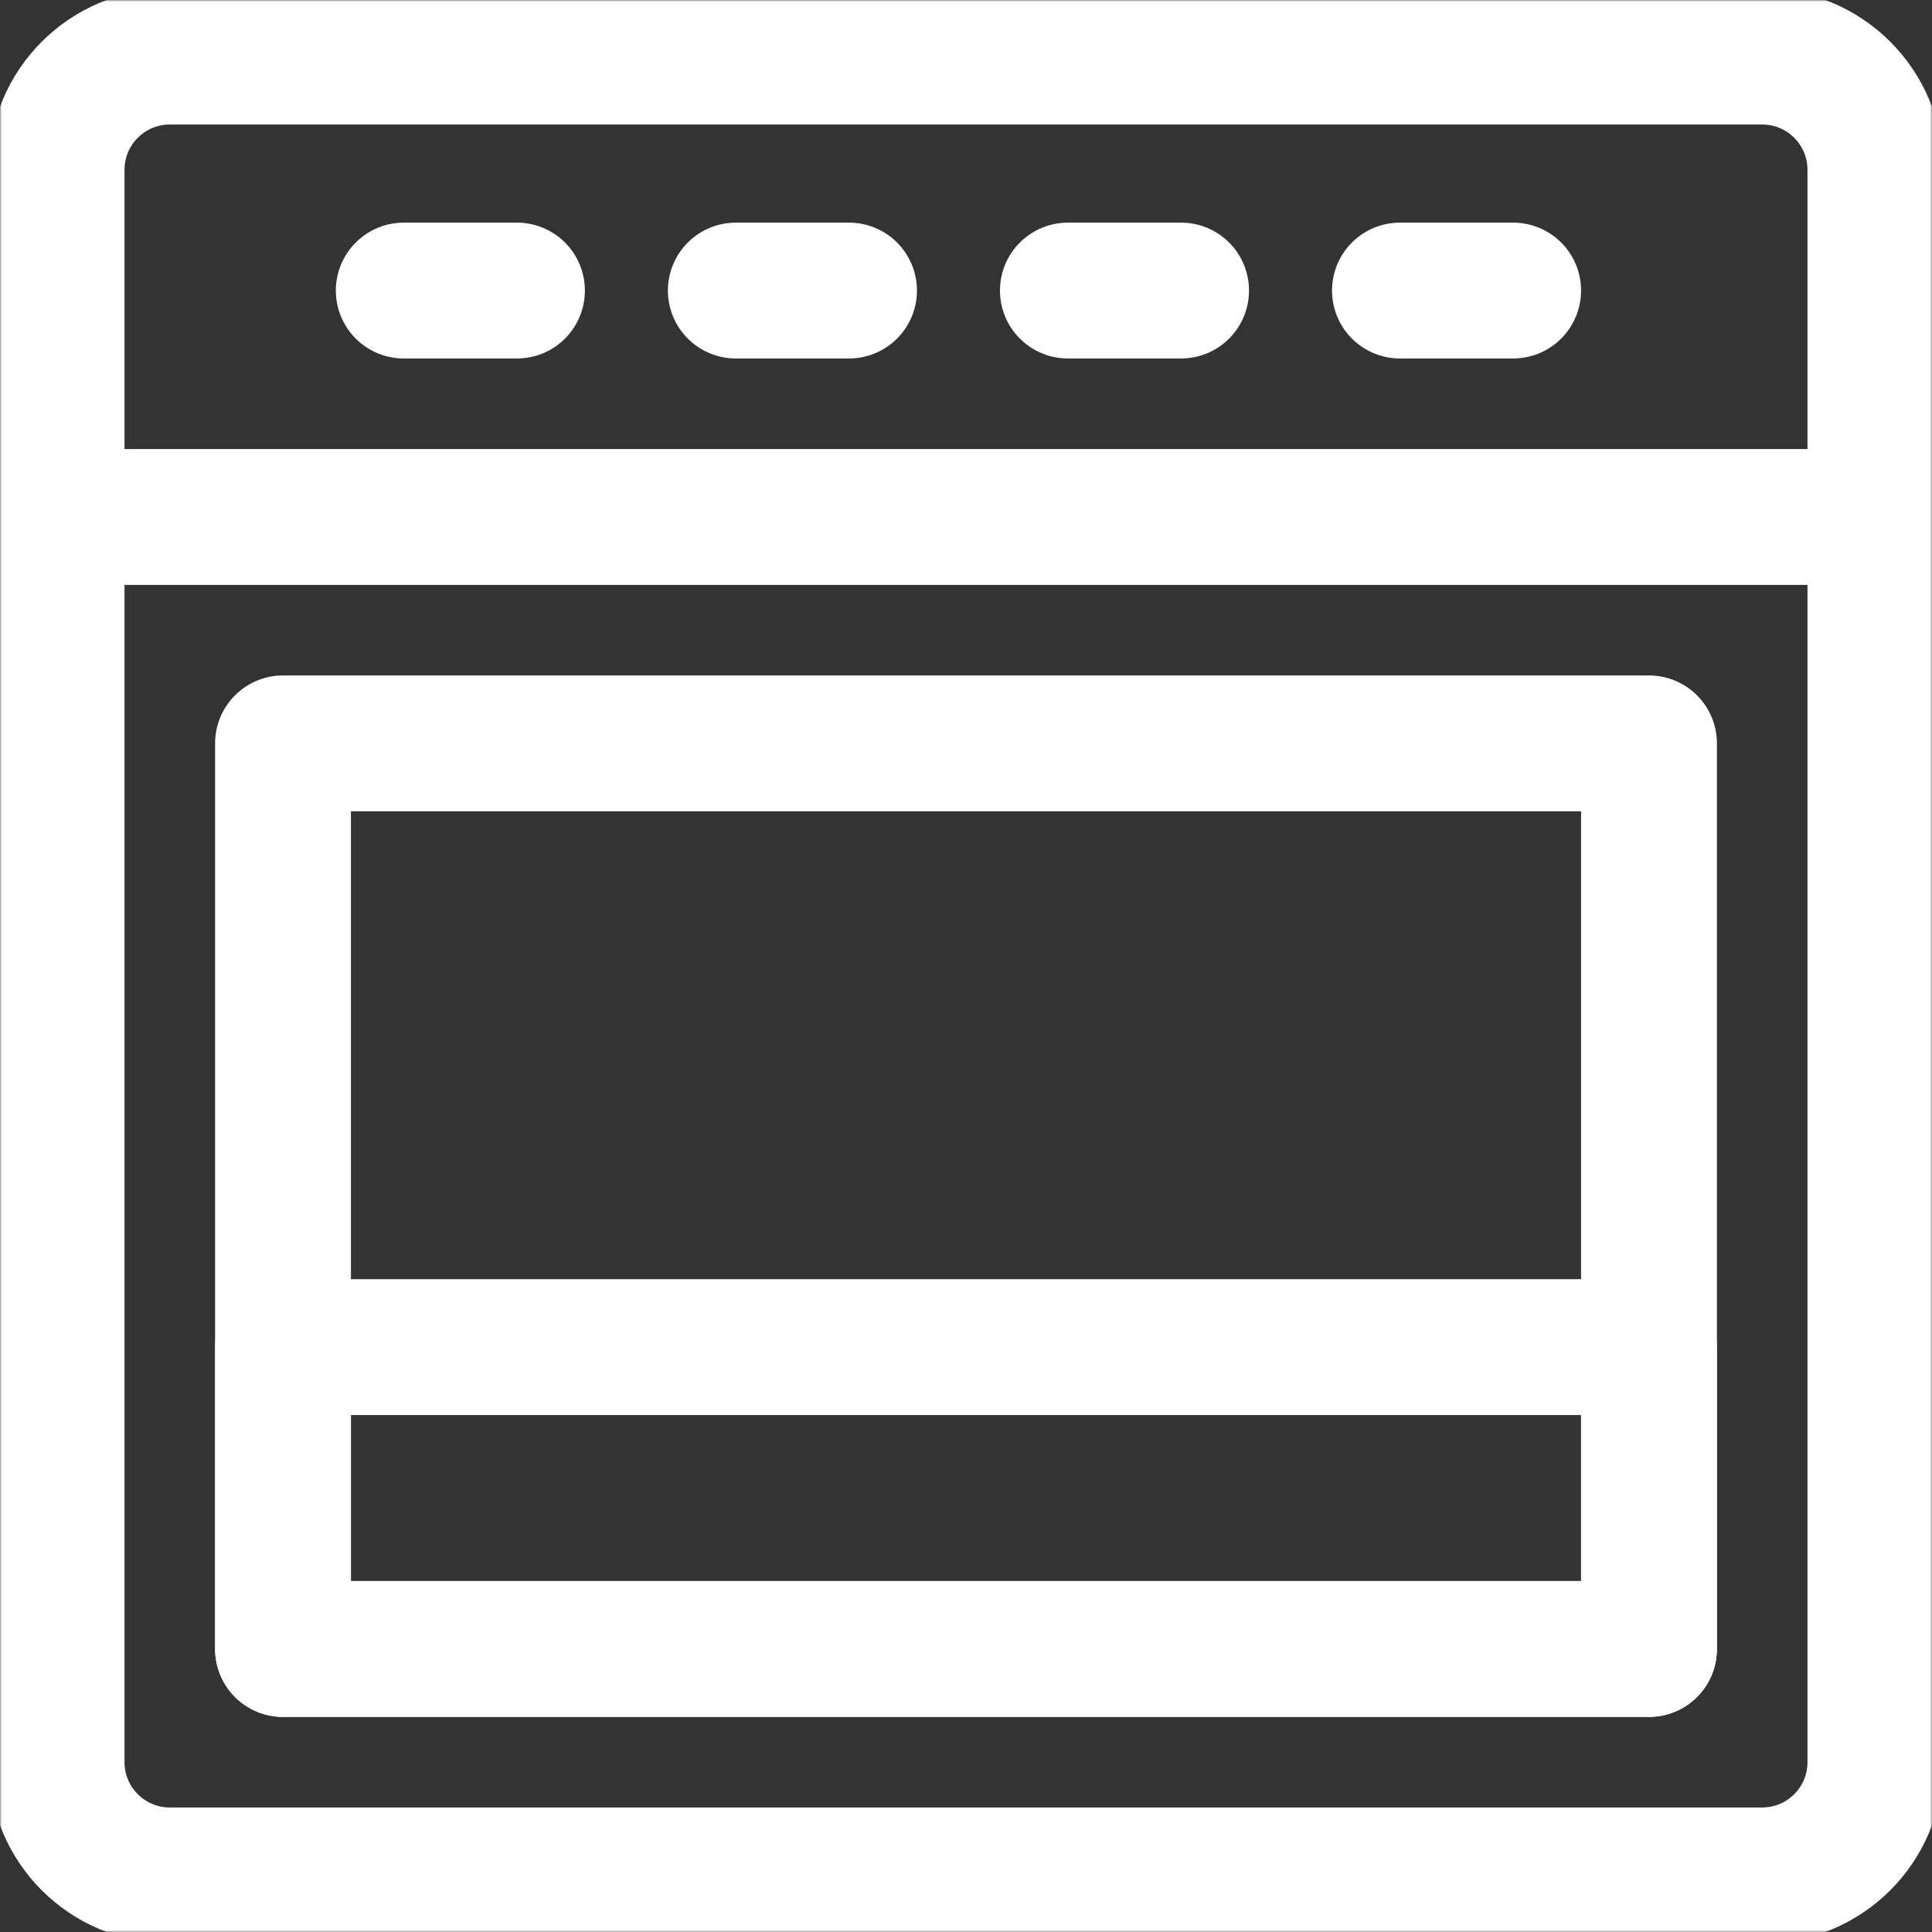
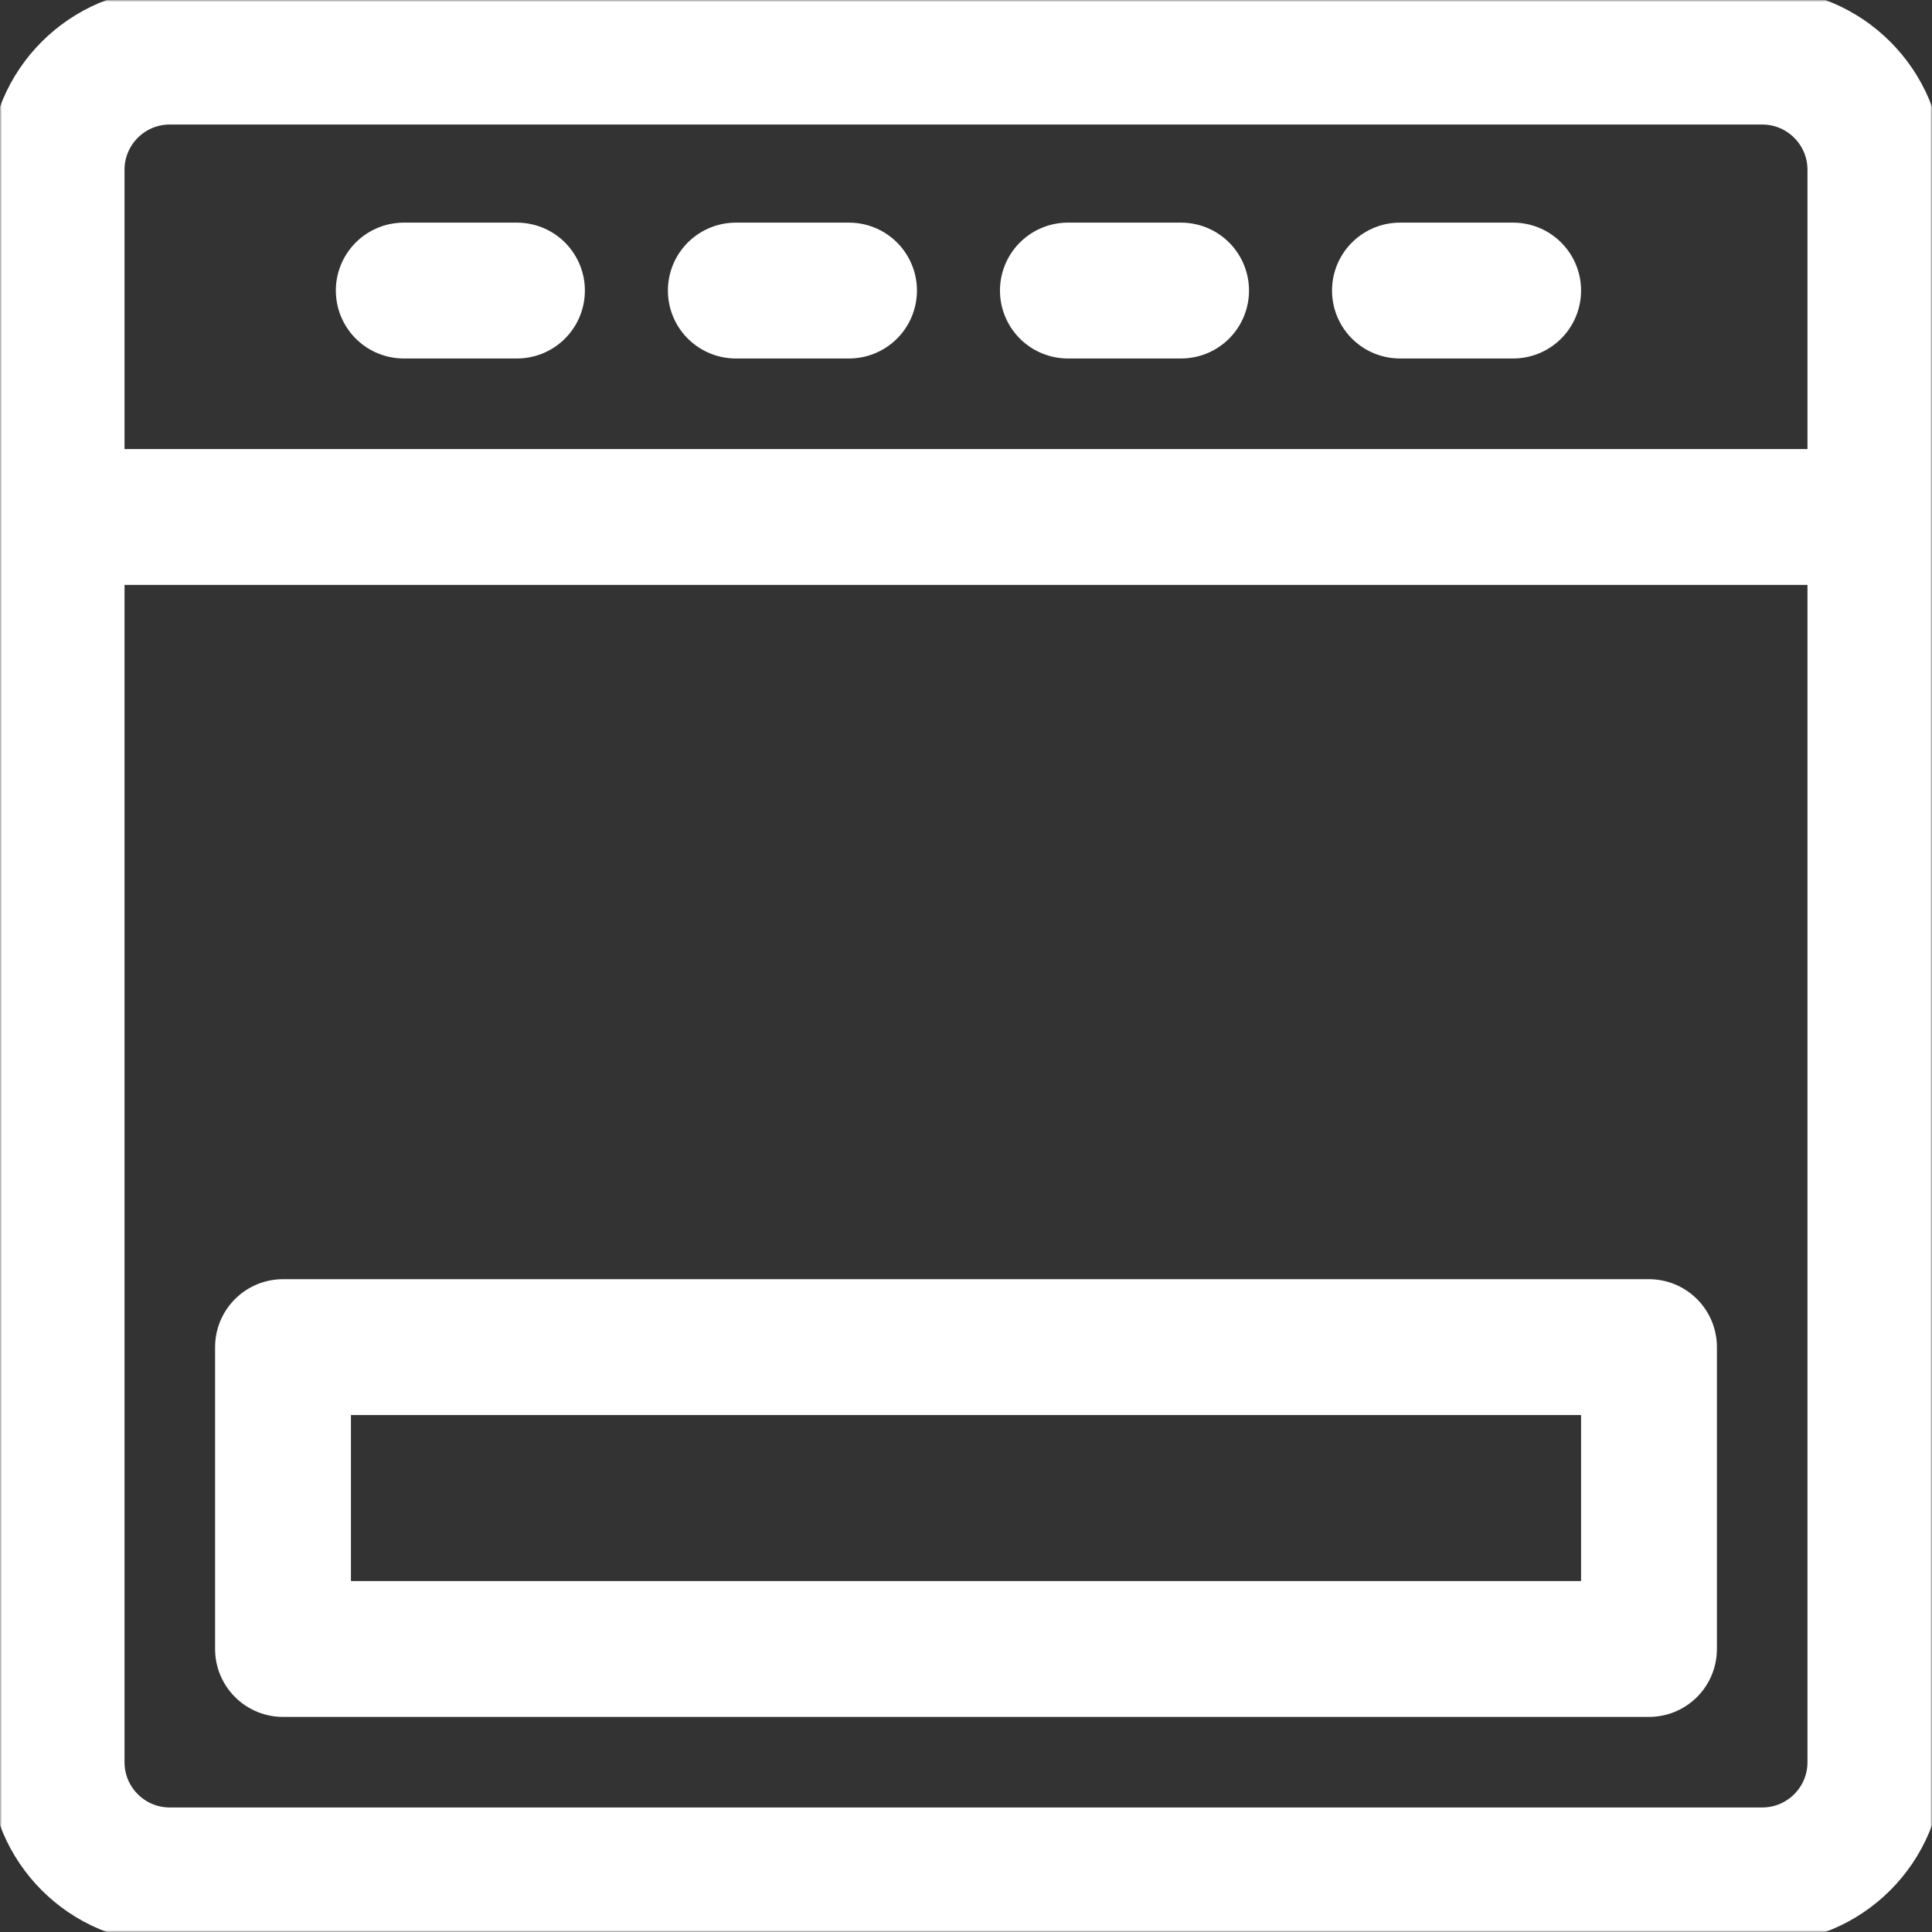
<svg xmlns="http://www.w3.org/2000/svg" width="512" height="512" viewBox="0 0 512 512" fill="none">
  <rect x="0" y="0" width="512" height="512" fill="#333333" stroke="none" />
  <mask id="mask0_2519_32" style="mask-type:luminance" maskUnits="userSpaceOnUse" x="0" y="0" width="512" height="512">
    <path d="M493.999 493.999V18H18V493.999H493.999Z" fill="white" stroke="white" stroke-width="36" />
  </mask>
  <g mask="url(#mask0_2519_32)">
    <path d="M496.999 137H15M496.999 137V45C496.999 28.432 483.567 15 466.999 15H45C28.432 15 15 28.432 15 45V137M496.999 137V466.999C496.999 483.567 483.567 496.999 466.999 496.999H45C28.432 496.999 15 483.567 15 466.999V137" stroke="white" stroke-width="36" stroke-miterlimit="10" stroke-linecap="round" stroke-linejoin="round" />
-     <path d="M75 196.999H436.999V436.999H75V196.999Z" stroke="white" stroke-width="36" stroke-miterlimit="10" stroke-linecap="round" stroke-linejoin="round" />
    <path d="M107 77H137" stroke="white" stroke-width="36" stroke-miterlimit="10" stroke-linecap="round" stroke-linejoin="round" />
    <path d="M283 77H313" stroke="white" stroke-width="36" stroke-miterlimit="10" stroke-linecap="round" stroke-linejoin="round" />
    <path d="M371 77H401" stroke="white" stroke-width="36" stroke-miterlimit="10" stroke-linecap="round" stroke-linejoin="round" />
    <path d="M195 77H225" stroke="white" stroke-width="36" stroke-miterlimit="10" stroke-linecap="round" stroke-linejoin="round" />
    <path d="M436.999 436.999H75V356.999H436.999V436.999Z" stroke="white" stroke-width="36" stroke-miterlimit="10" stroke-linecap="round" stroke-linejoin="round" />
  </g>
</svg>